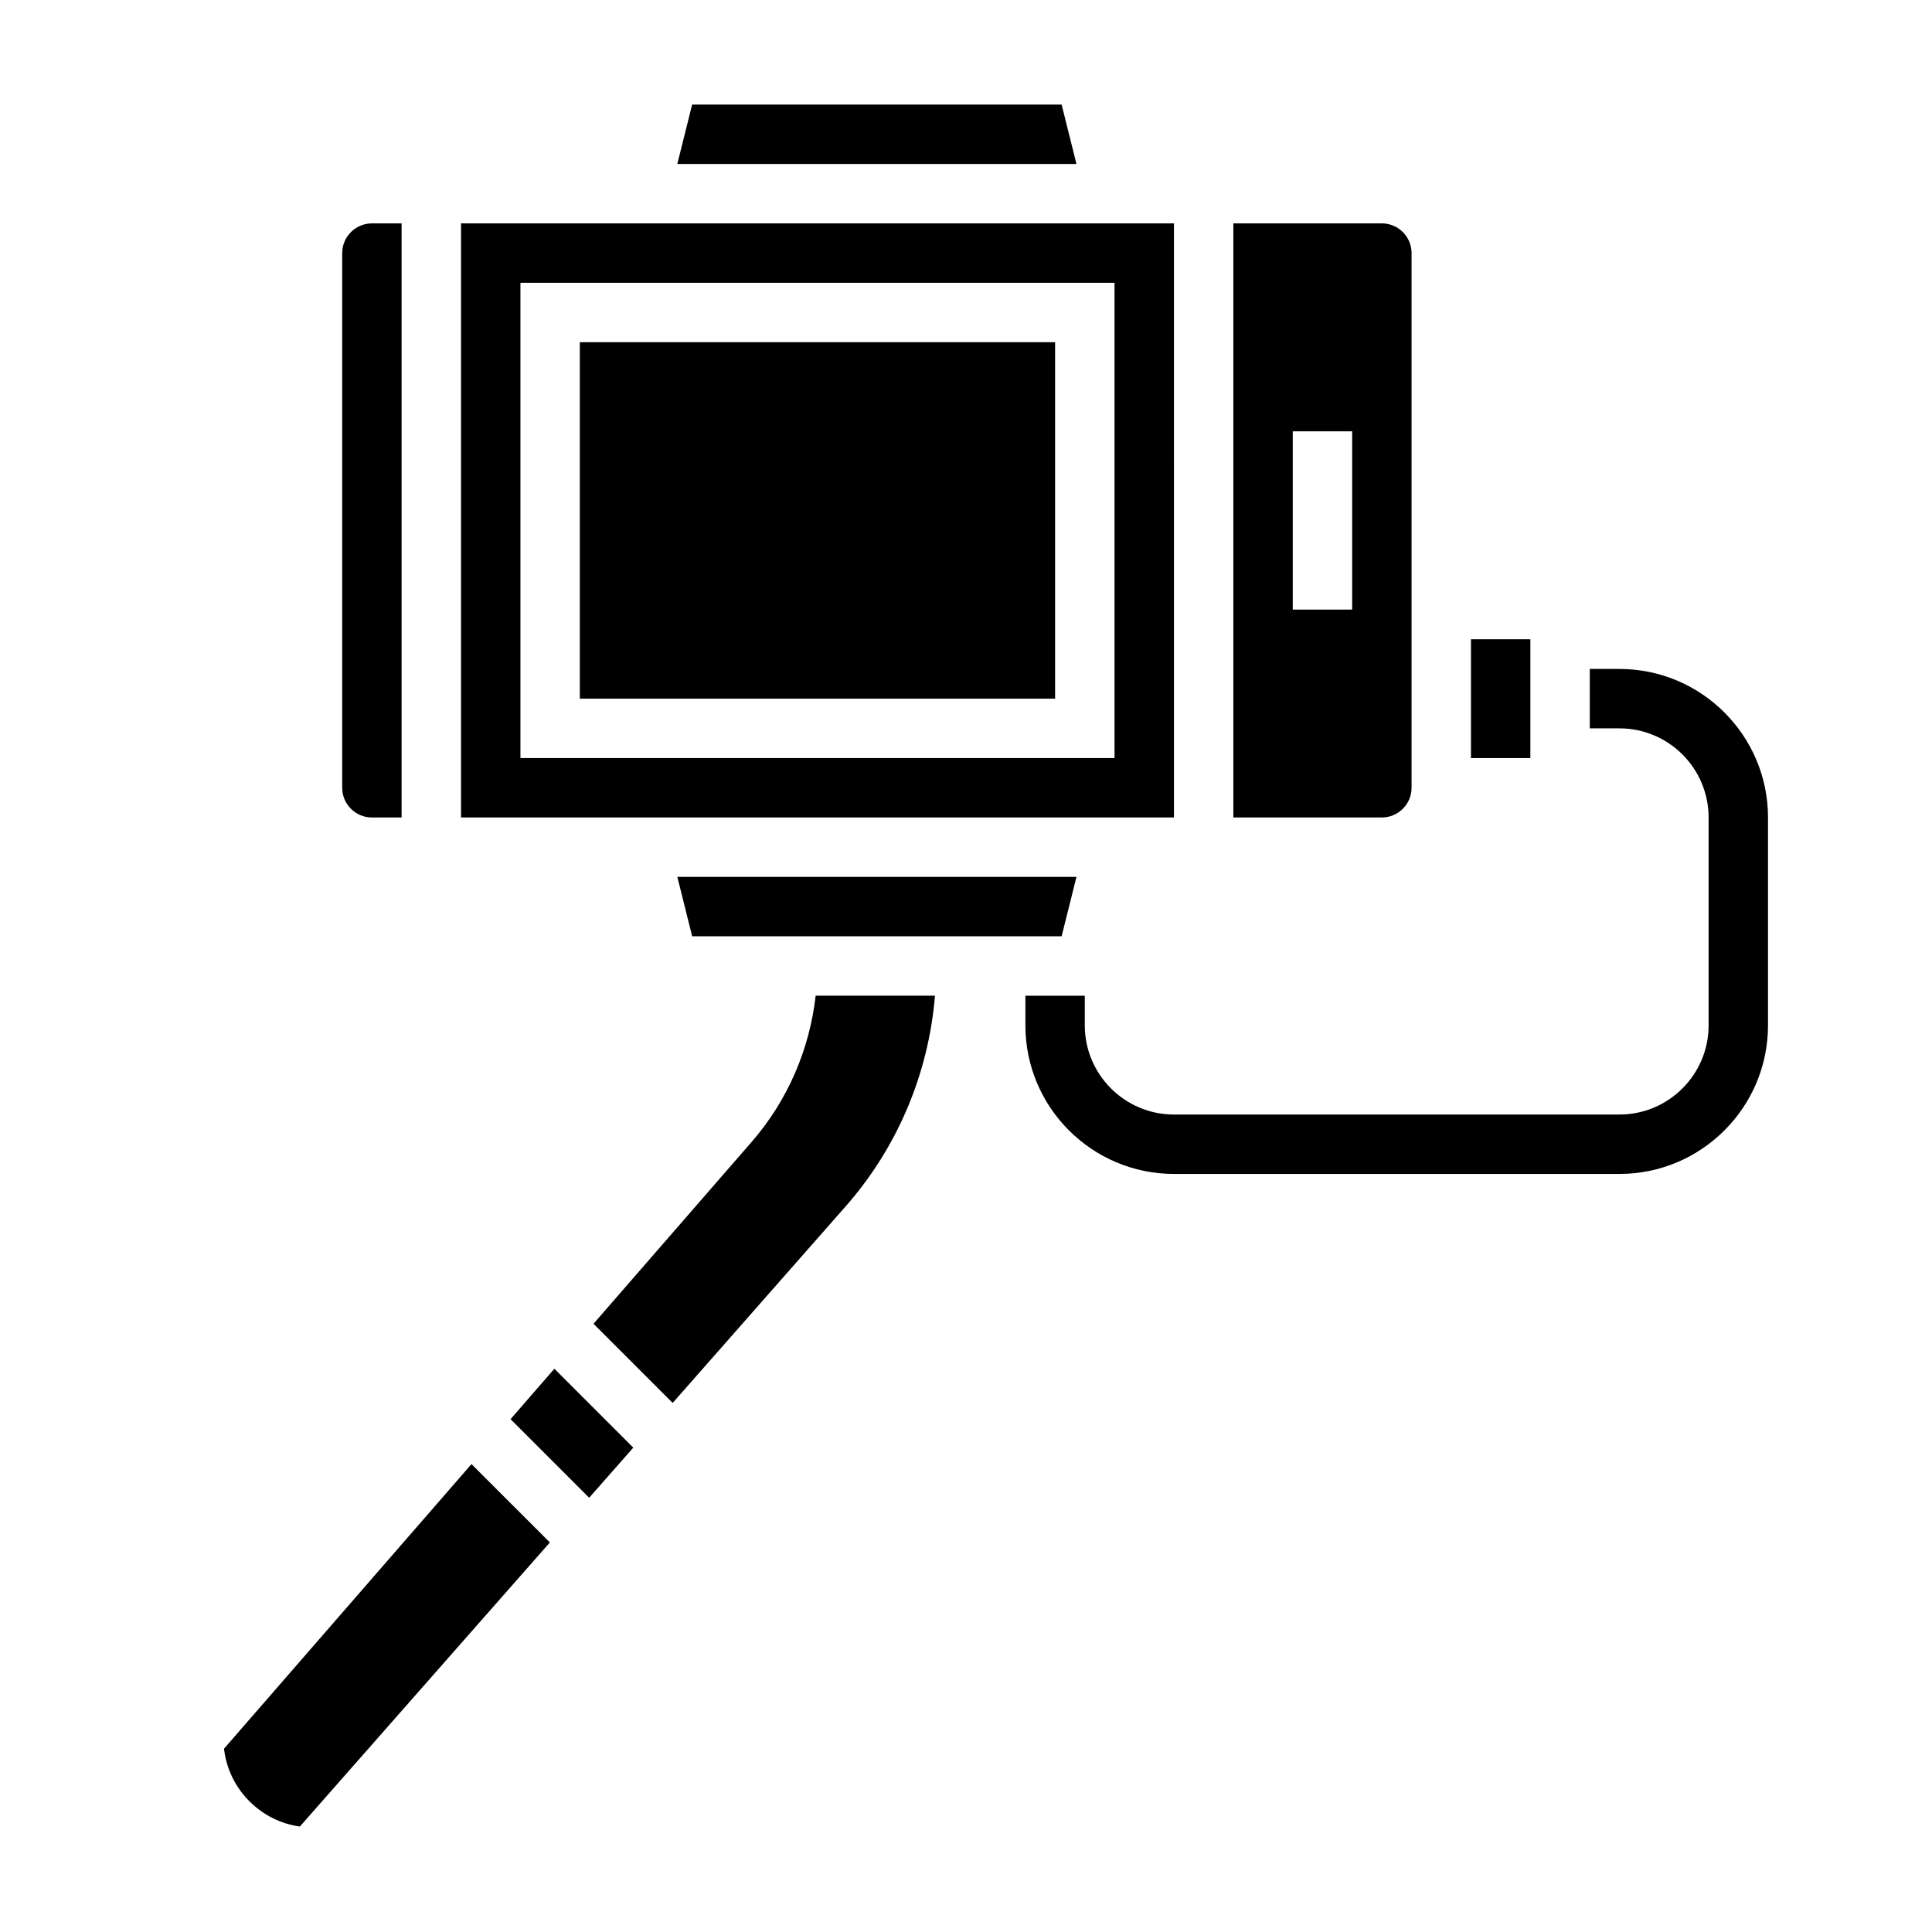
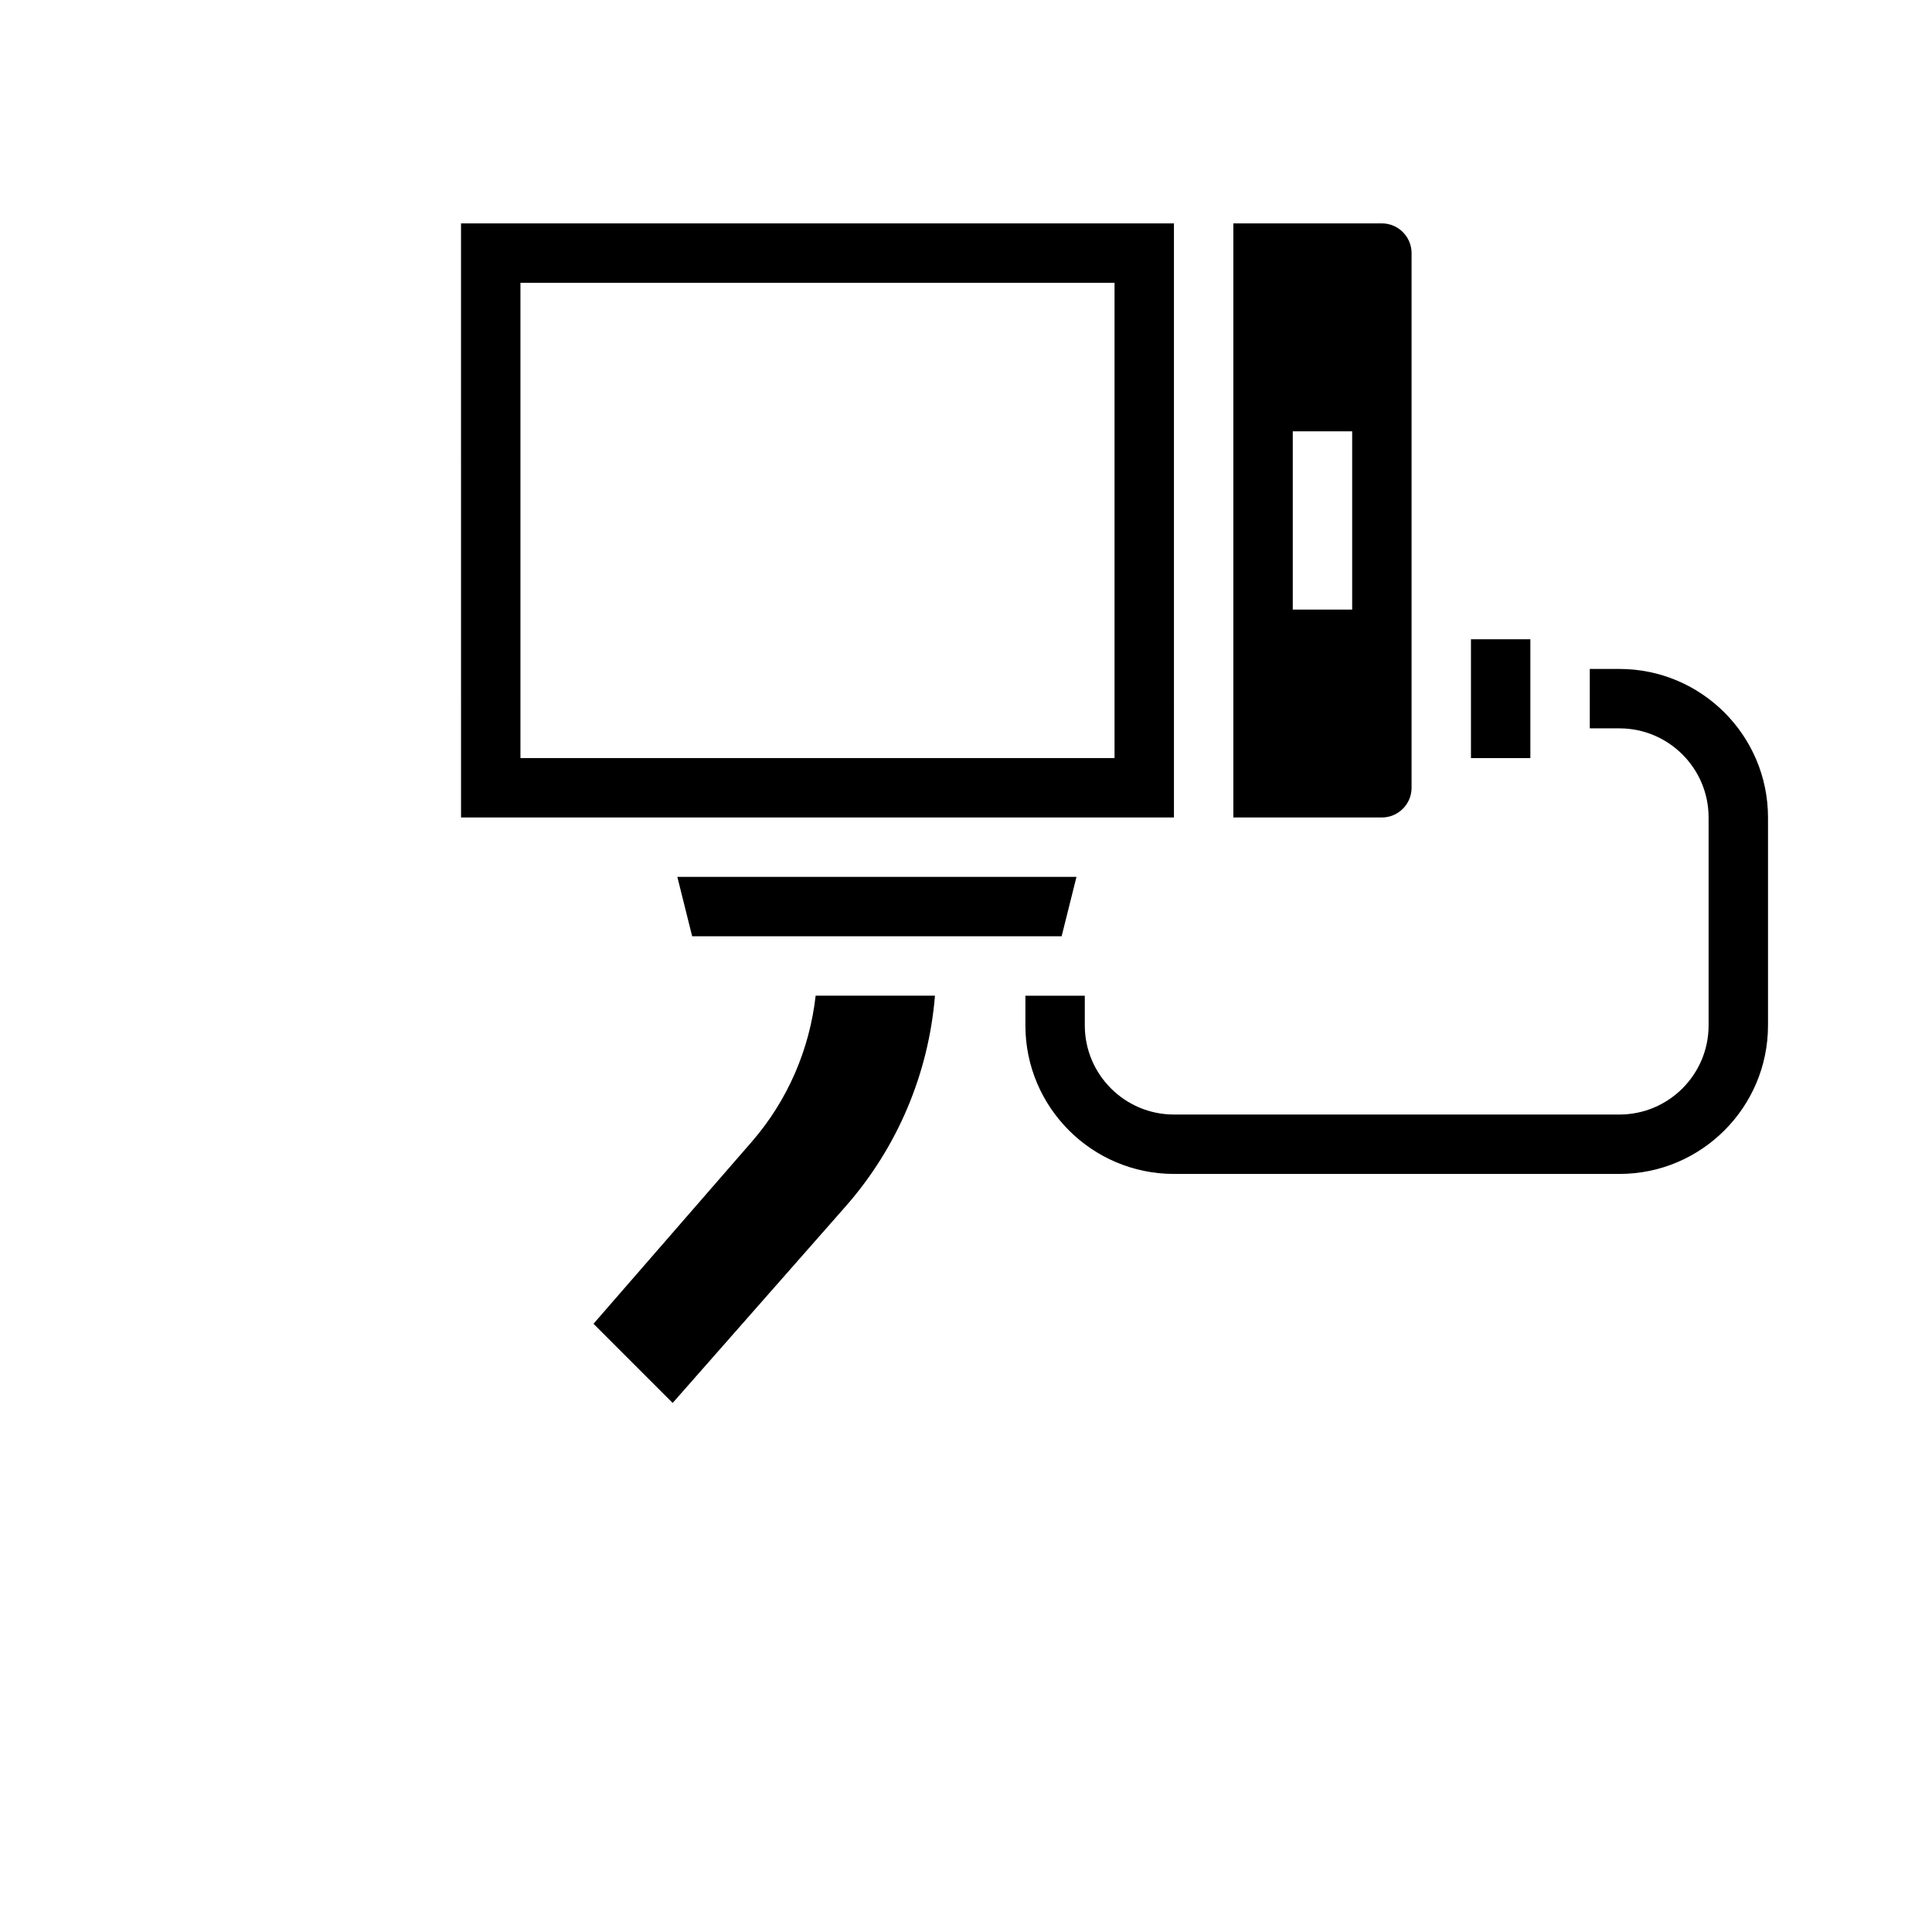
<svg xmlns="http://www.w3.org/2000/svg" fill="#000000" width="800px" height="800px" version="1.1" viewBox="144 144 512 512">
  <g>
    <path d="m327.43 392.12h97.914l3.934-15.742h-105.78z" />
    <path d="m343.21 446.6-41.926 48.215 20.98 20.98 45.832-52.082c13.762-15.641 21.996-35.234 23.68-55.844h-31.621c-1.605 14.262-7.445 27.805-16.945 38.73z" />
    <path d="m573.18 321.28h-7.871v15.742h7.871c13.02 0 23.617 10.598 23.617 23.617v55.105c0 13.02-10.598 23.617-23.617 23.617h-118.08c-13.02 0-23.617-10.598-23.617-23.617v-7.871h-15.742v7.871c0 21.703 17.656 39.359 39.359 39.359h118.08c21.703 0 39.359-17.656 39.359-39.359v-55.105c0-21.703-17.656-39.359-39.359-39.359z" />
-     <path d="m279.3 520.09 20.836 20.828 11.691-13.277-20.91-20.91z" />
-     <path d="m425.34 171.71h-97.914l-3.934 15.742h105.78z" />
-     <path d="m242.56 360.64h7.871v-157.44h-7.871c-4.336 0-7.871 3.535-7.871 7.871v141.7c0 4.34 3.531 7.871 7.871 7.871z" />
-     <path d="m203.36 607.43c0.605 5.266 2.953 10.133 6.754 13.941 3.66 3.66 8.312 5.977 13.352 6.684l66.258-75.289-20.773-20.766z" />
    <path d="m533.82 313.41h15.742v31.488h-15.742z" />
    <path d="m510.21 203.2h-39.359v157.44h39.359c4.336 0 7.871-3.535 7.871-7.871v-141.7c0-4.336-3.535-7.871-7.871-7.871zm-7.871 102.34h-15.742v-47.23h15.742z" />
-     <path d="m297.66 234.69h125.95v94.465h-125.95z" />
    <path d="m266.18 360.64h188.93l-0.004-157.44h-188.93zm15.742-141.7h157.44v125.95h-157.44z" />
  </g>
</svg>